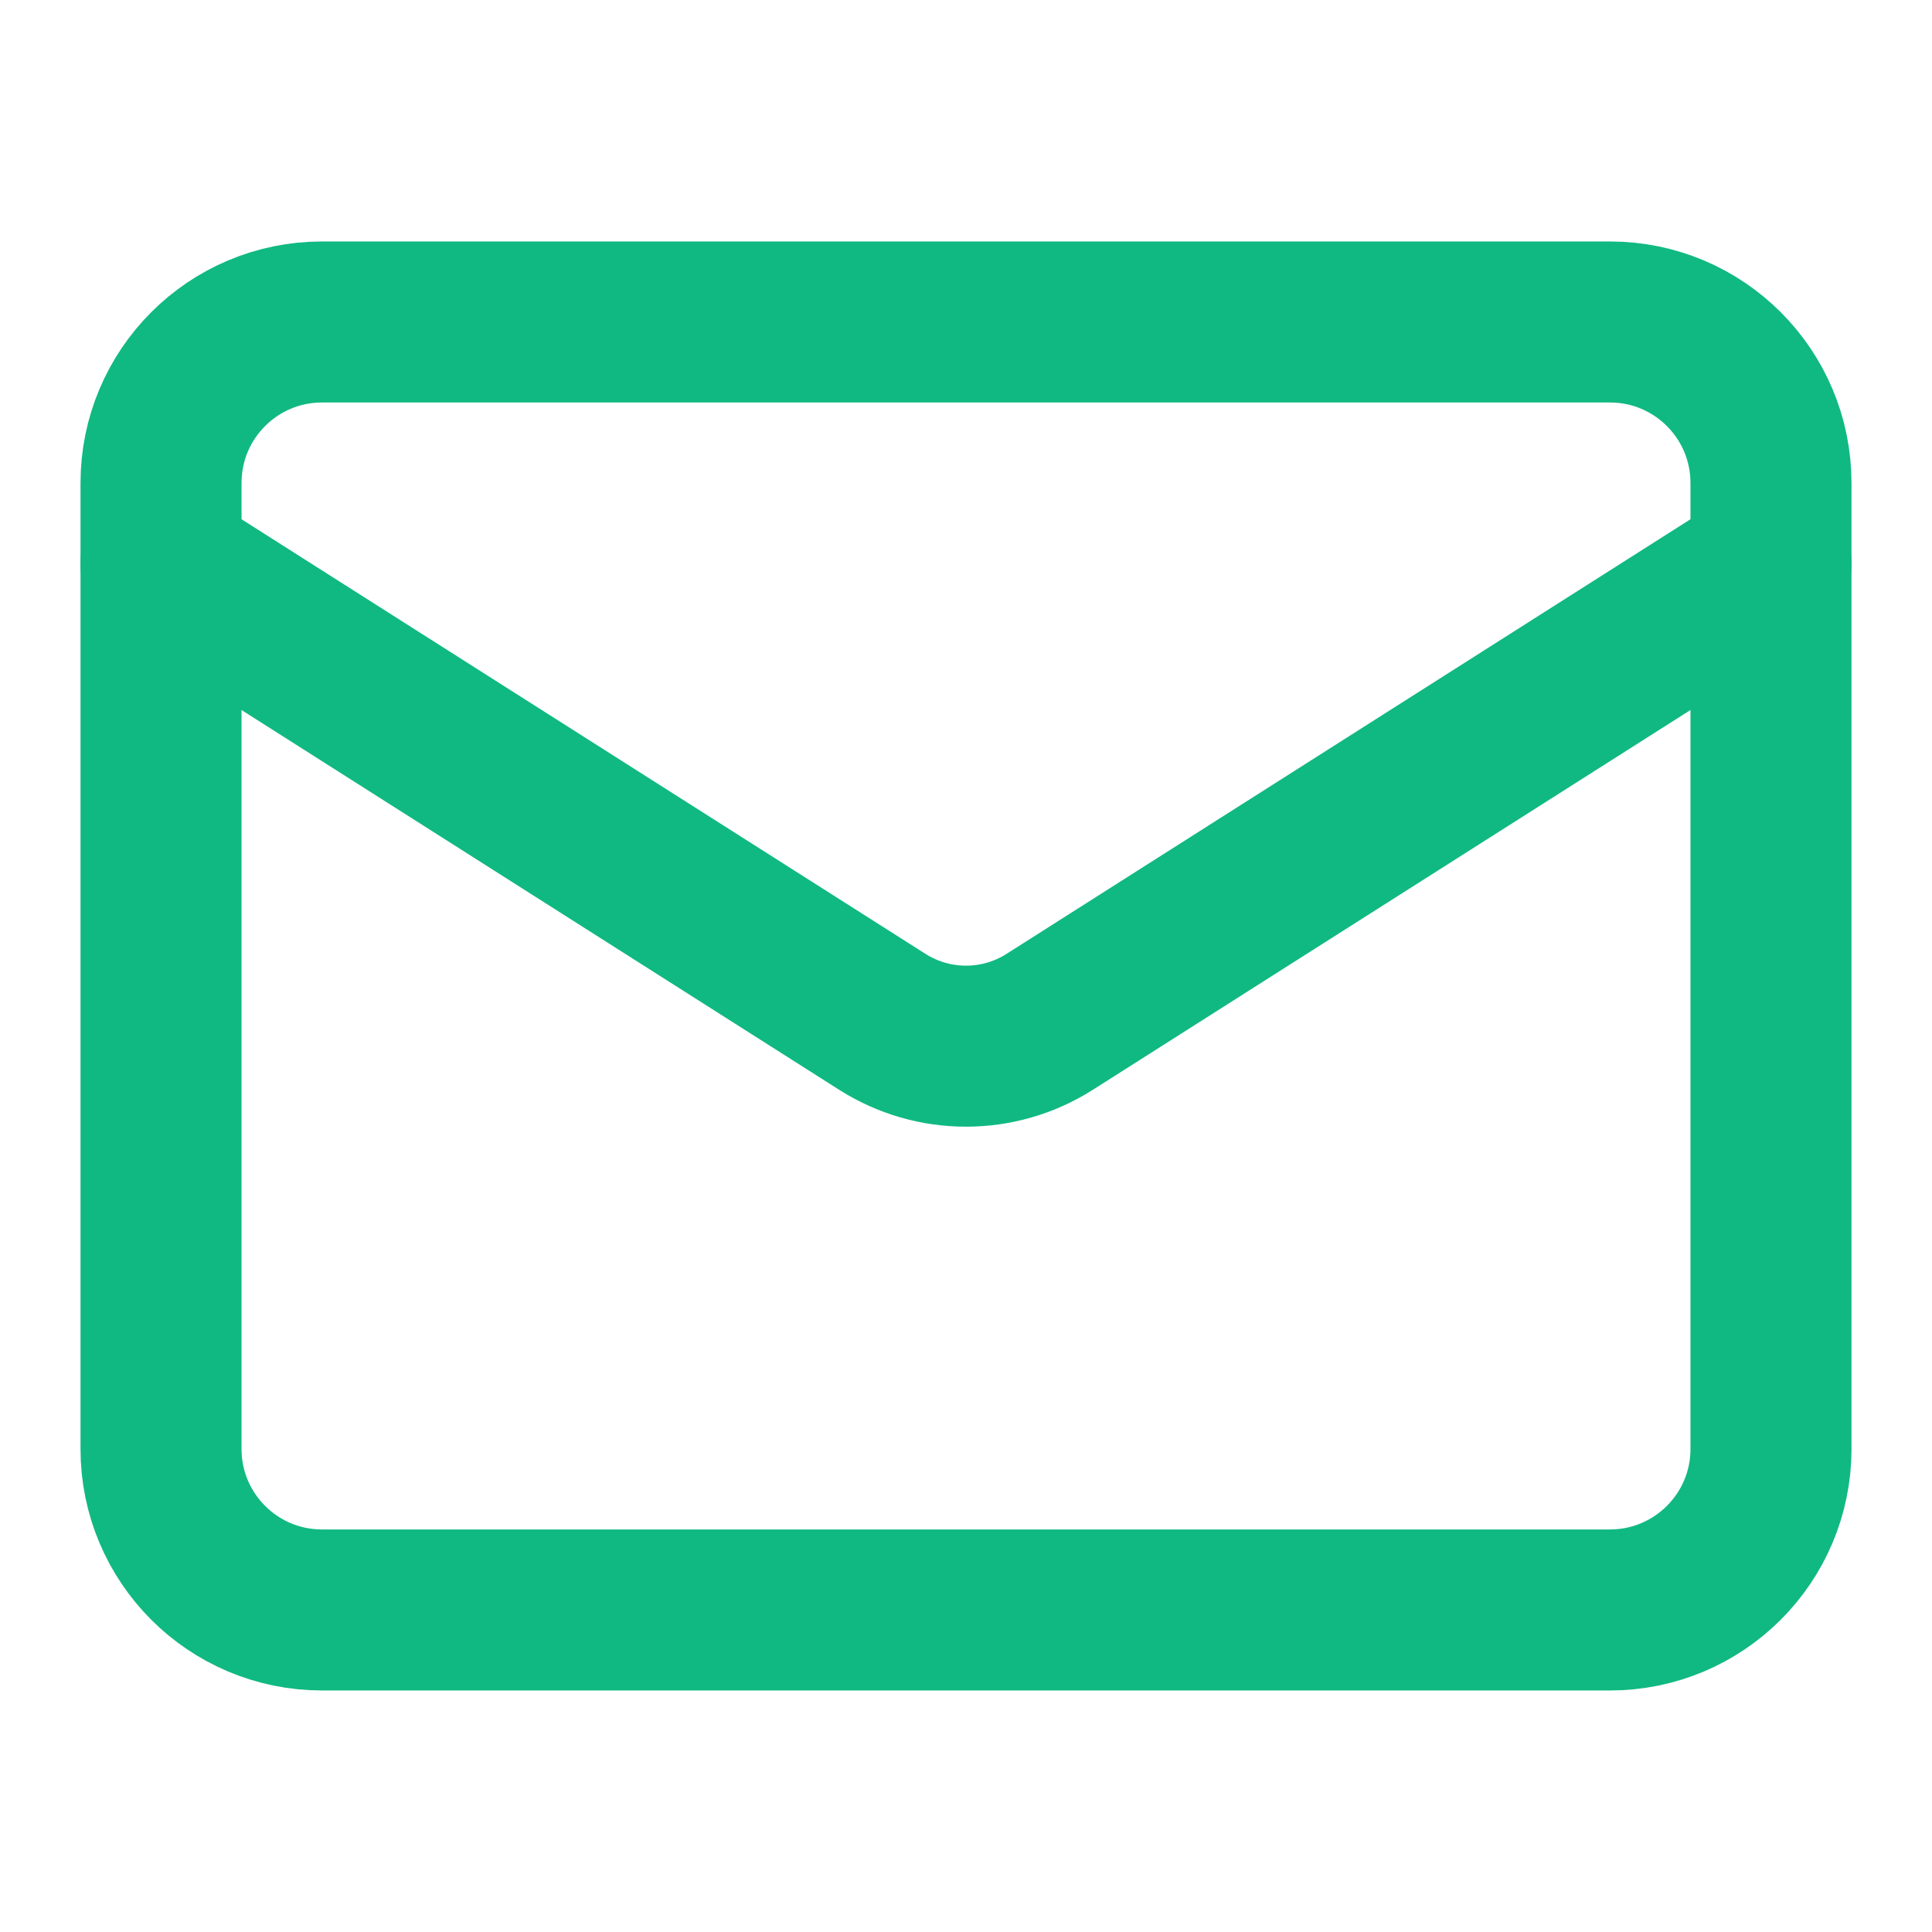
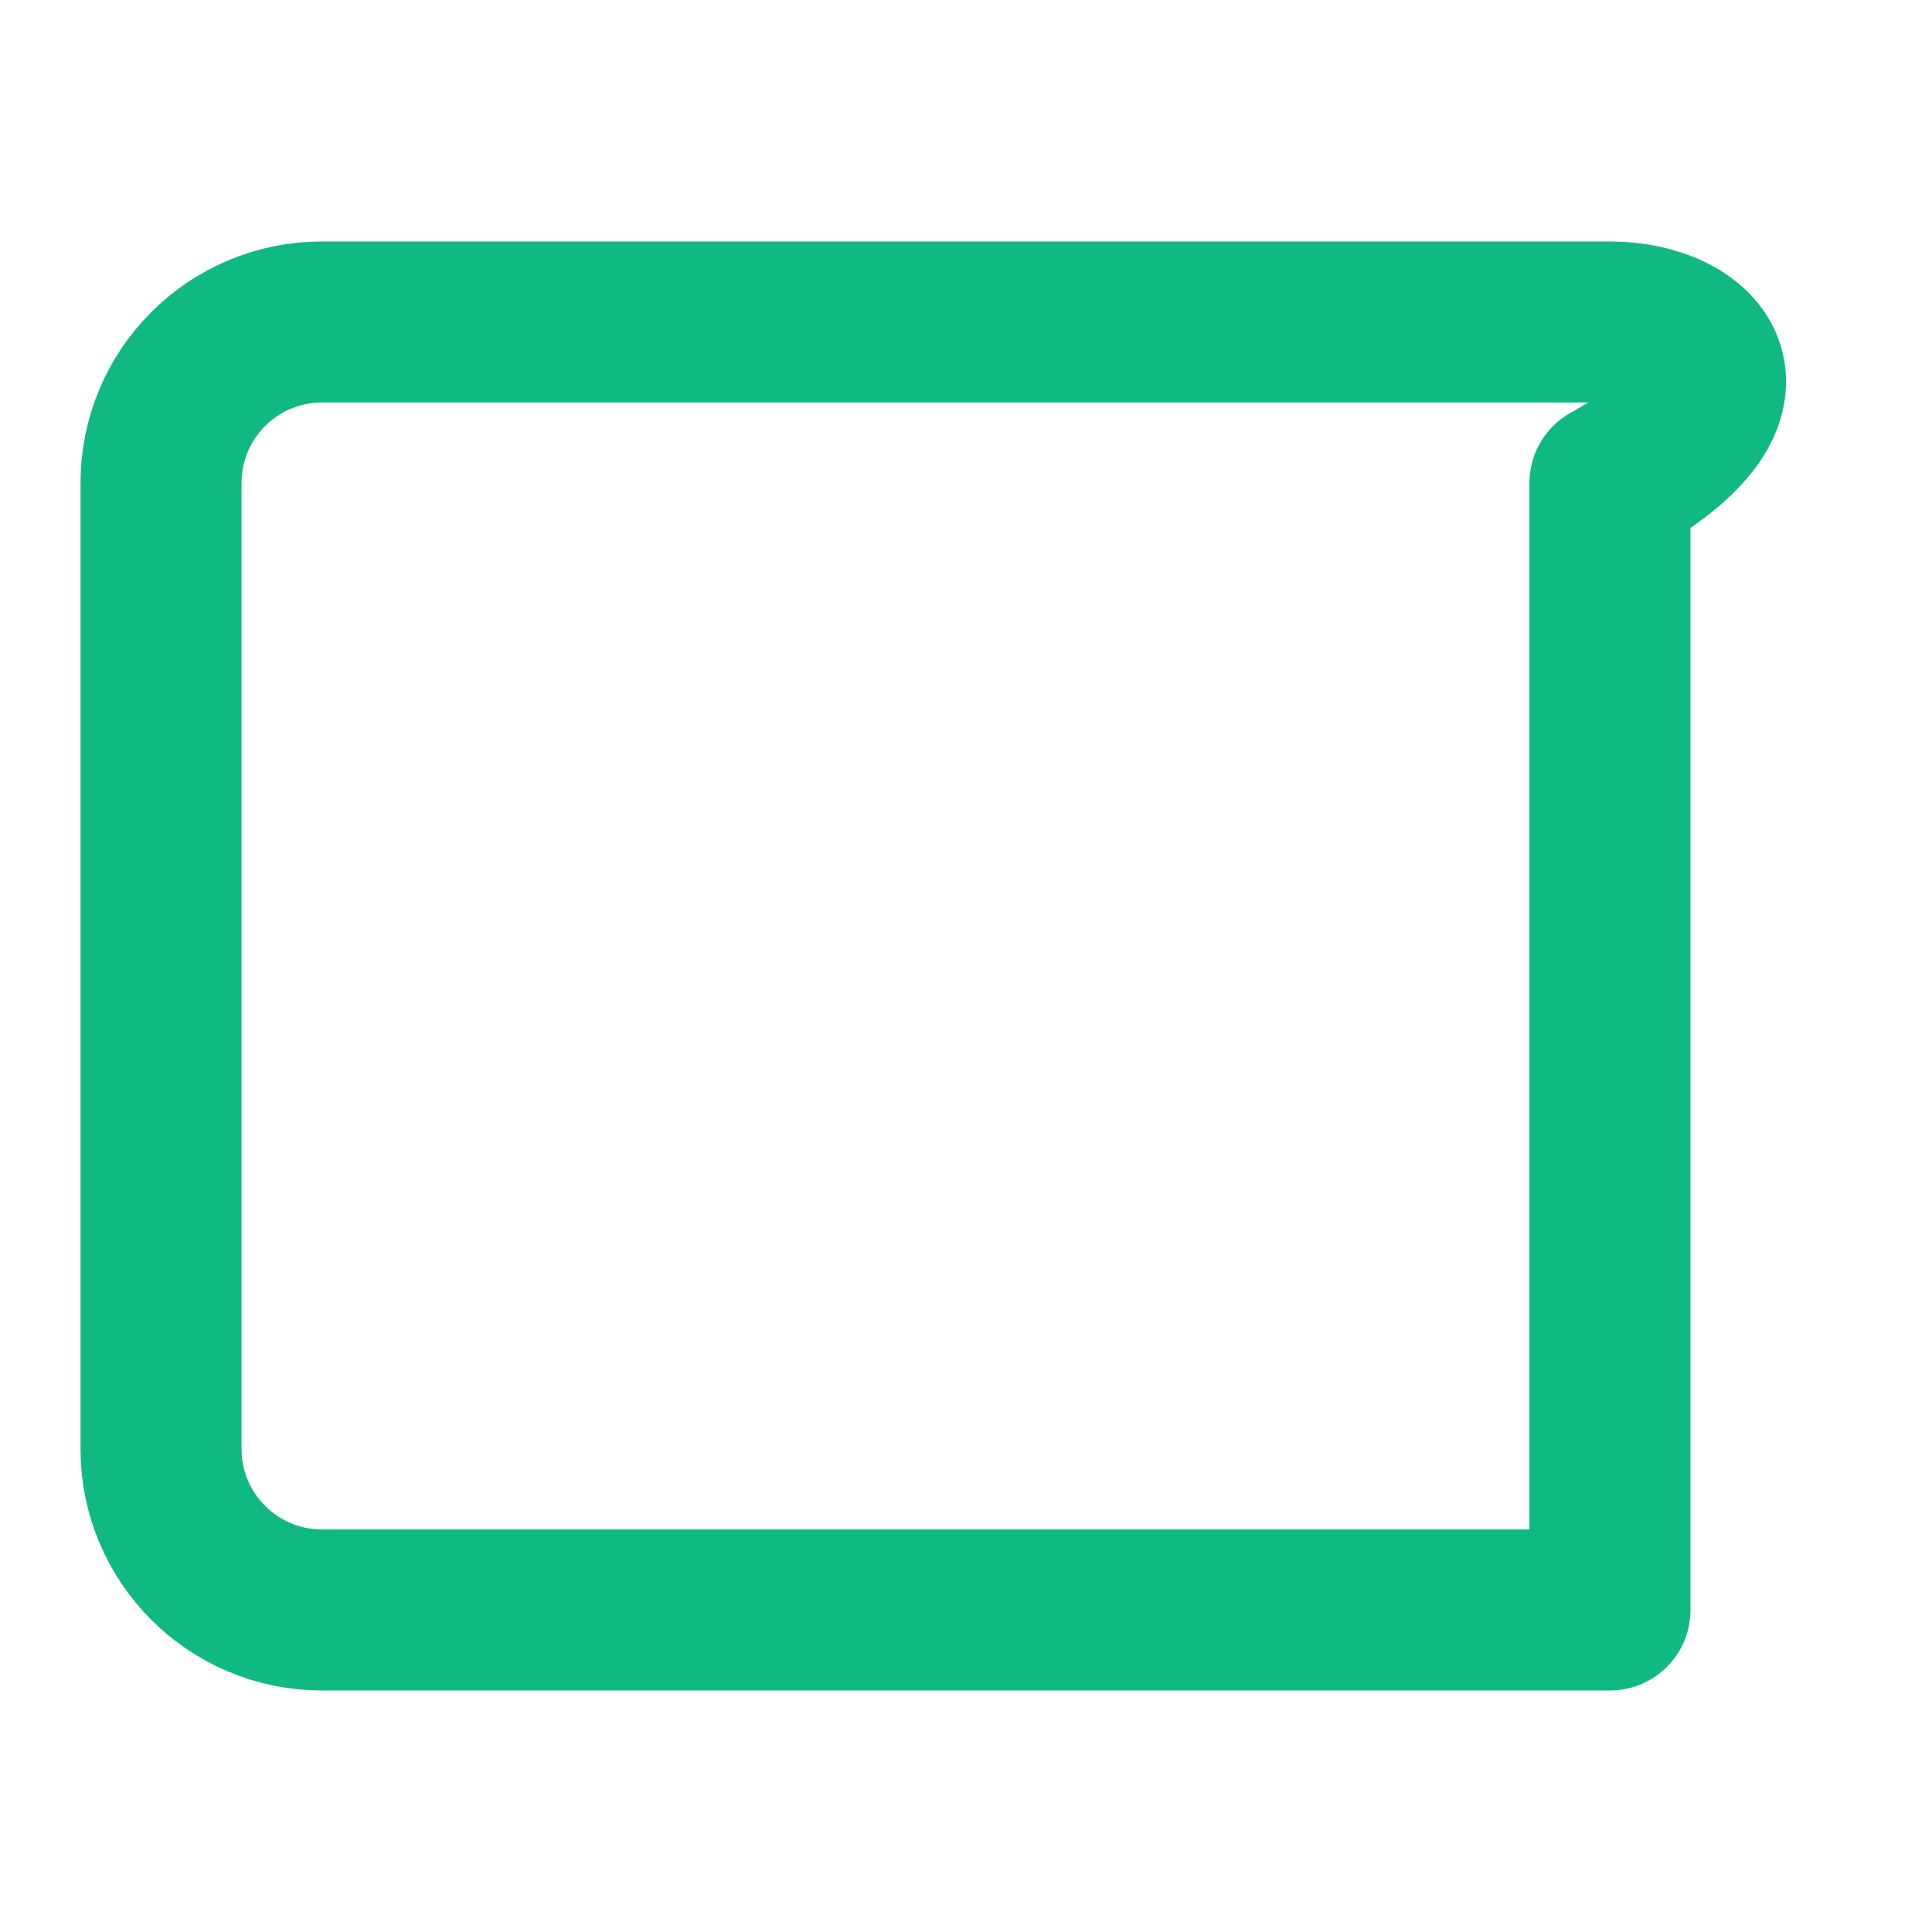
<svg xmlns="http://www.w3.org/2000/svg" width="32" height="32" viewBox="0 0 32 32" fill="none">
-   <path d="M26.666 5.333H5.333C3.86 5.333 2.667 6.527 2.667 8V24C2.667 25.472 3.86 26.666 5.333 26.666H26.666C28.139 26.666 29.333 25.472 29.333 24V8C29.333 6.527 28.139 5.333 26.666 5.333Z" stroke="#10B981" stroke-width="2.667" stroke-linecap="round" stroke-linejoin="round" />
-   <path d="M29.333 9.333L17.373 16.933C16.962 17.191 16.486 17.328 16 17.328C15.514 17.328 15.038 17.191 14.627 16.933L2.667 9.333" stroke="#10B981" stroke-width="2.667" stroke-linecap="round" stroke-linejoin="round" />
+   <path d="M26.666 5.333H5.333C3.86 5.333 2.667 6.527 2.667 8V24C2.667 25.472 3.86 26.666 5.333 26.666H26.666V8C29.333 6.527 28.139 5.333 26.666 5.333Z" stroke="#10B981" stroke-width="2.667" stroke-linecap="round" stroke-linejoin="round" />
</svg>